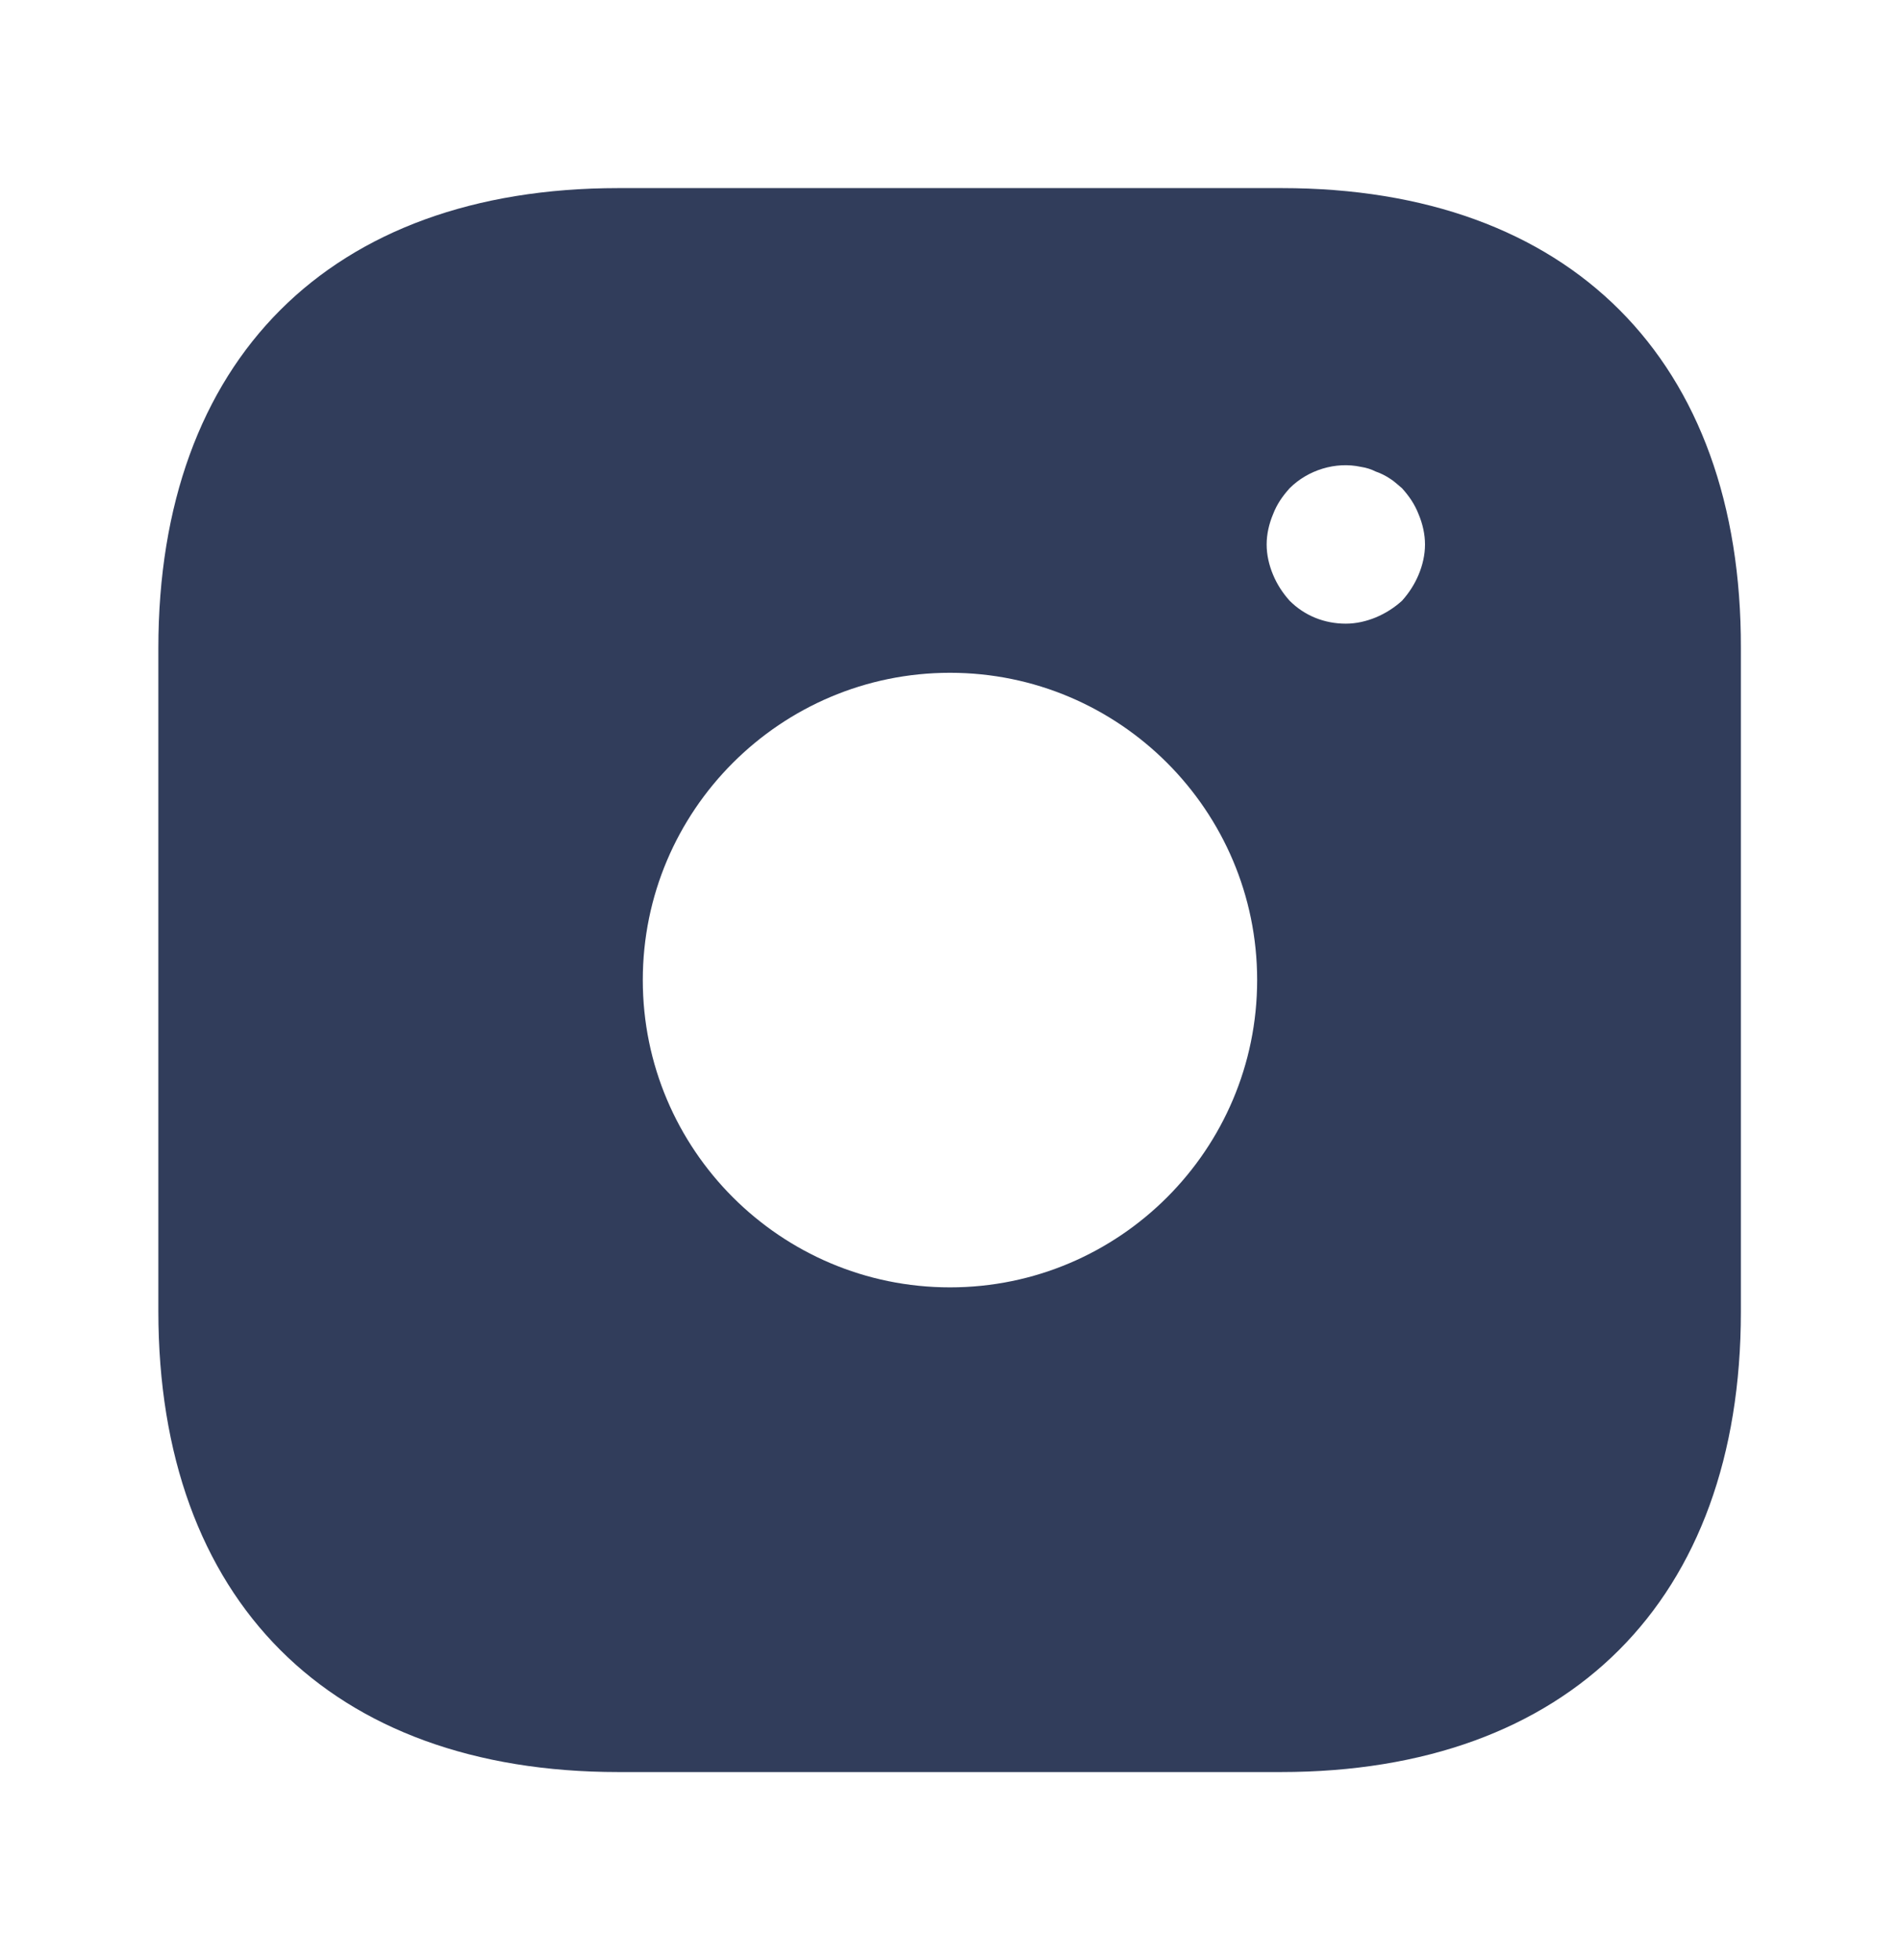
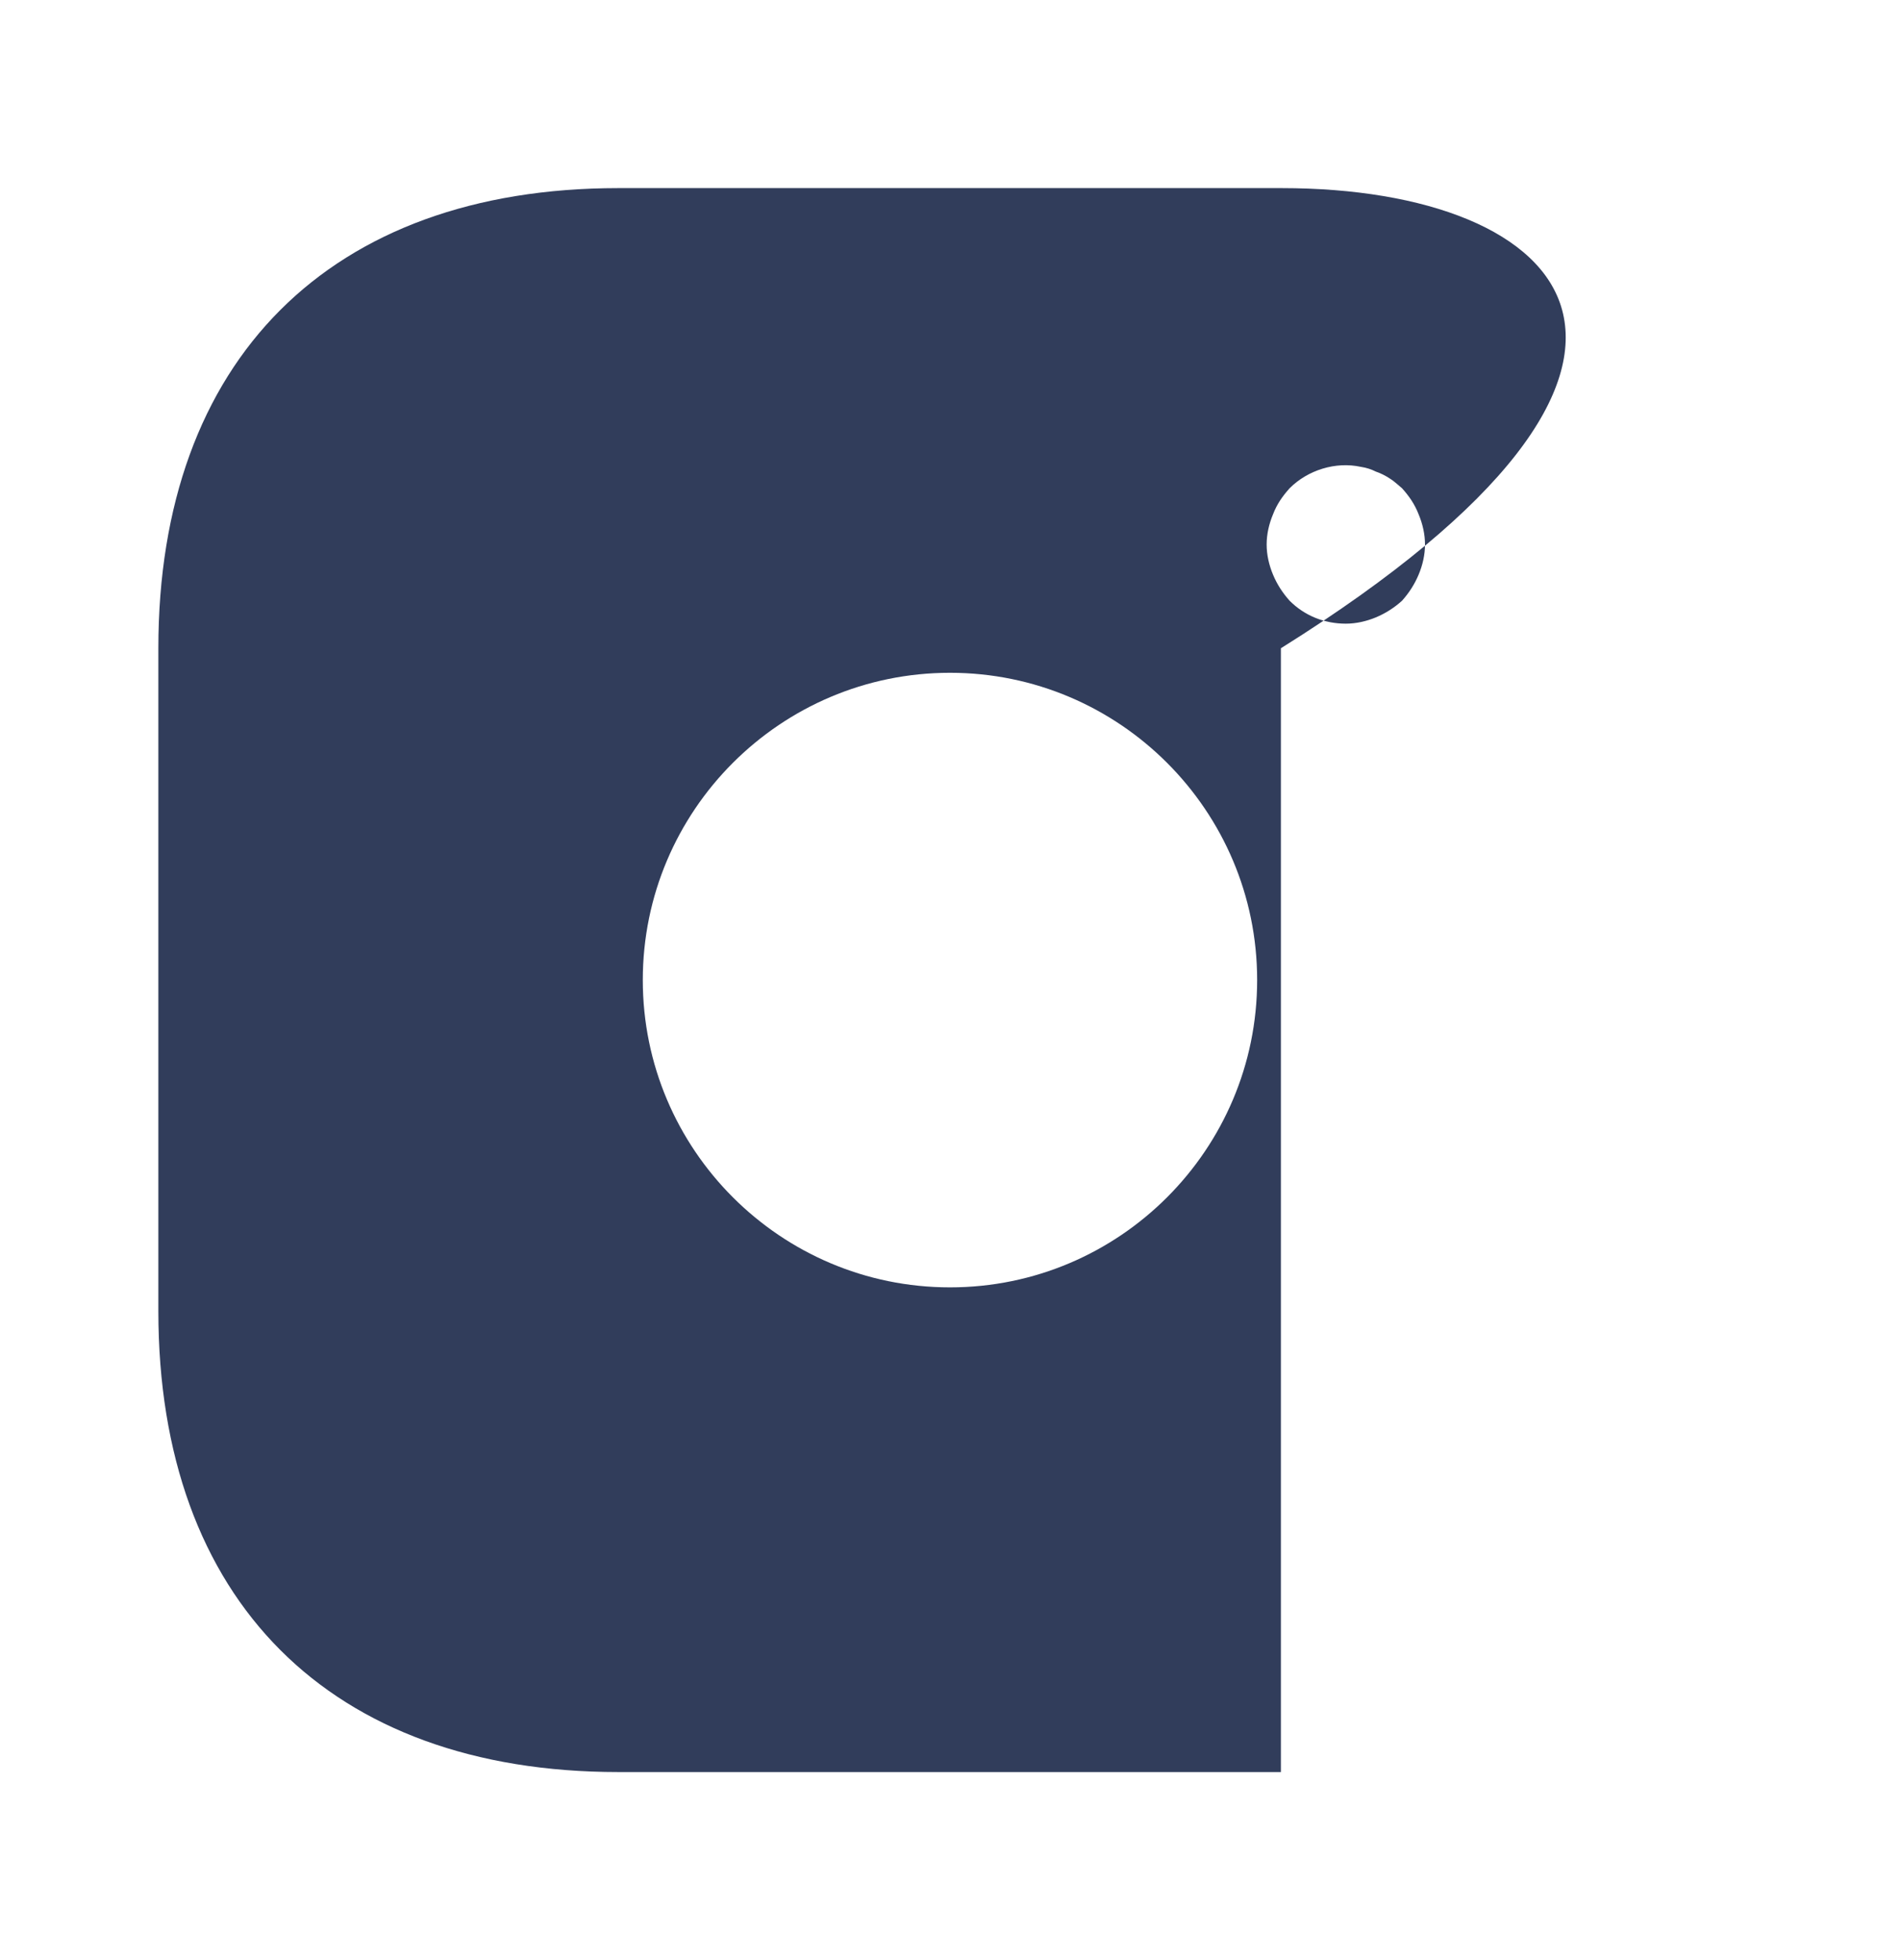
<svg xmlns="http://www.w3.org/2000/svg" width="32" height="33" viewBox="0 0 32 33" fill="none">
-   <path d="M21.587 3.167H10.413C5.56 3.167 2.667 6.06 2.667 10.914V22.074C2.667 26.94 5.56 29.834 10.413 29.834H21.573C26.427 29.834 29.32 26.94 29.32 22.087V10.914C29.333 6.06 26.44 3.167 21.587 3.167ZM16 21.674C13.146 21.674 10.826 19.354 10.826 16.5C10.826 13.647 13.146 11.327 16 11.327C18.853 11.327 21.173 13.647 21.173 16.5C21.173 19.354 18.853 21.674 16 21.674ZM23.893 9.674C23.826 9.834 23.733 9.98 23.613 10.114C23.48 10.234 23.333 10.327 23.173 10.394C23.013 10.46 22.84 10.5 22.666 10.5C22.306 10.5 21.973 10.367 21.72 10.114C21.6 9.98 21.506 9.834 21.44 9.674C21.373 9.514 21.333 9.34 21.333 9.167C21.333 8.994 21.373 8.82 21.44 8.66C21.506 8.487 21.6 8.354 21.72 8.22C22.026 7.914 22.493 7.767 22.92 7.86C23.013 7.874 23.093 7.9 23.173 7.94C23.253 7.967 23.333 8.007 23.413 8.06C23.48 8.1 23.547 8.167 23.613 8.22C23.733 8.354 23.826 8.487 23.893 8.66C23.96 8.82 24 8.994 24 9.167C24 9.34 23.96 9.514 23.893 9.674Z" fill="#313D5B" />
+   <path d="M21.587 3.167H10.413C5.56 3.167 2.667 6.06 2.667 10.914V22.074C2.667 26.94 5.56 29.834 10.413 29.834H21.573V10.914C29.333 6.06 26.44 3.167 21.587 3.167ZM16 21.674C13.146 21.674 10.826 19.354 10.826 16.5C10.826 13.647 13.146 11.327 16 11.327C18.853 11.327 21.173 13.647 21.173 16.5C21.173 19.354 18.853 21.674 16 21.674ZM23.893 9.674C23.826 9.834 23.733 9.98 23.613 10.114C23.48 10.234 23.333 10.327 23.173 10.394C23.013 10.46 22.84 10.5 22.666 10.5C22.306 10.5 21.973 10.367 21.72 10.114C21.6 9.98 21.506 9.834 21.44 9.674C21.373 9.514 21.333 9.34 21.333 9.167C21.333 8.994 21.373 8.82 21.44 8.66C21.506 8.487 21.6 8.354 21.72 8.22C22.026 7.914 22.493 7.767 22.92 7.86C23.013 7.874 23.093 7.9 23.173 7.94C23.253 7.967 23.333 8.007 23.413 8.06C23.48 8.1 23.547 8.167 23.613 8.22C23.733 8.354 23.826 8.487 23.893 8.66C23.96 8.82 24 8.994 24 9.167C24 9.34 23.96 9.514 23.893 9.674Z" fill="#313D5B" />
</svg>